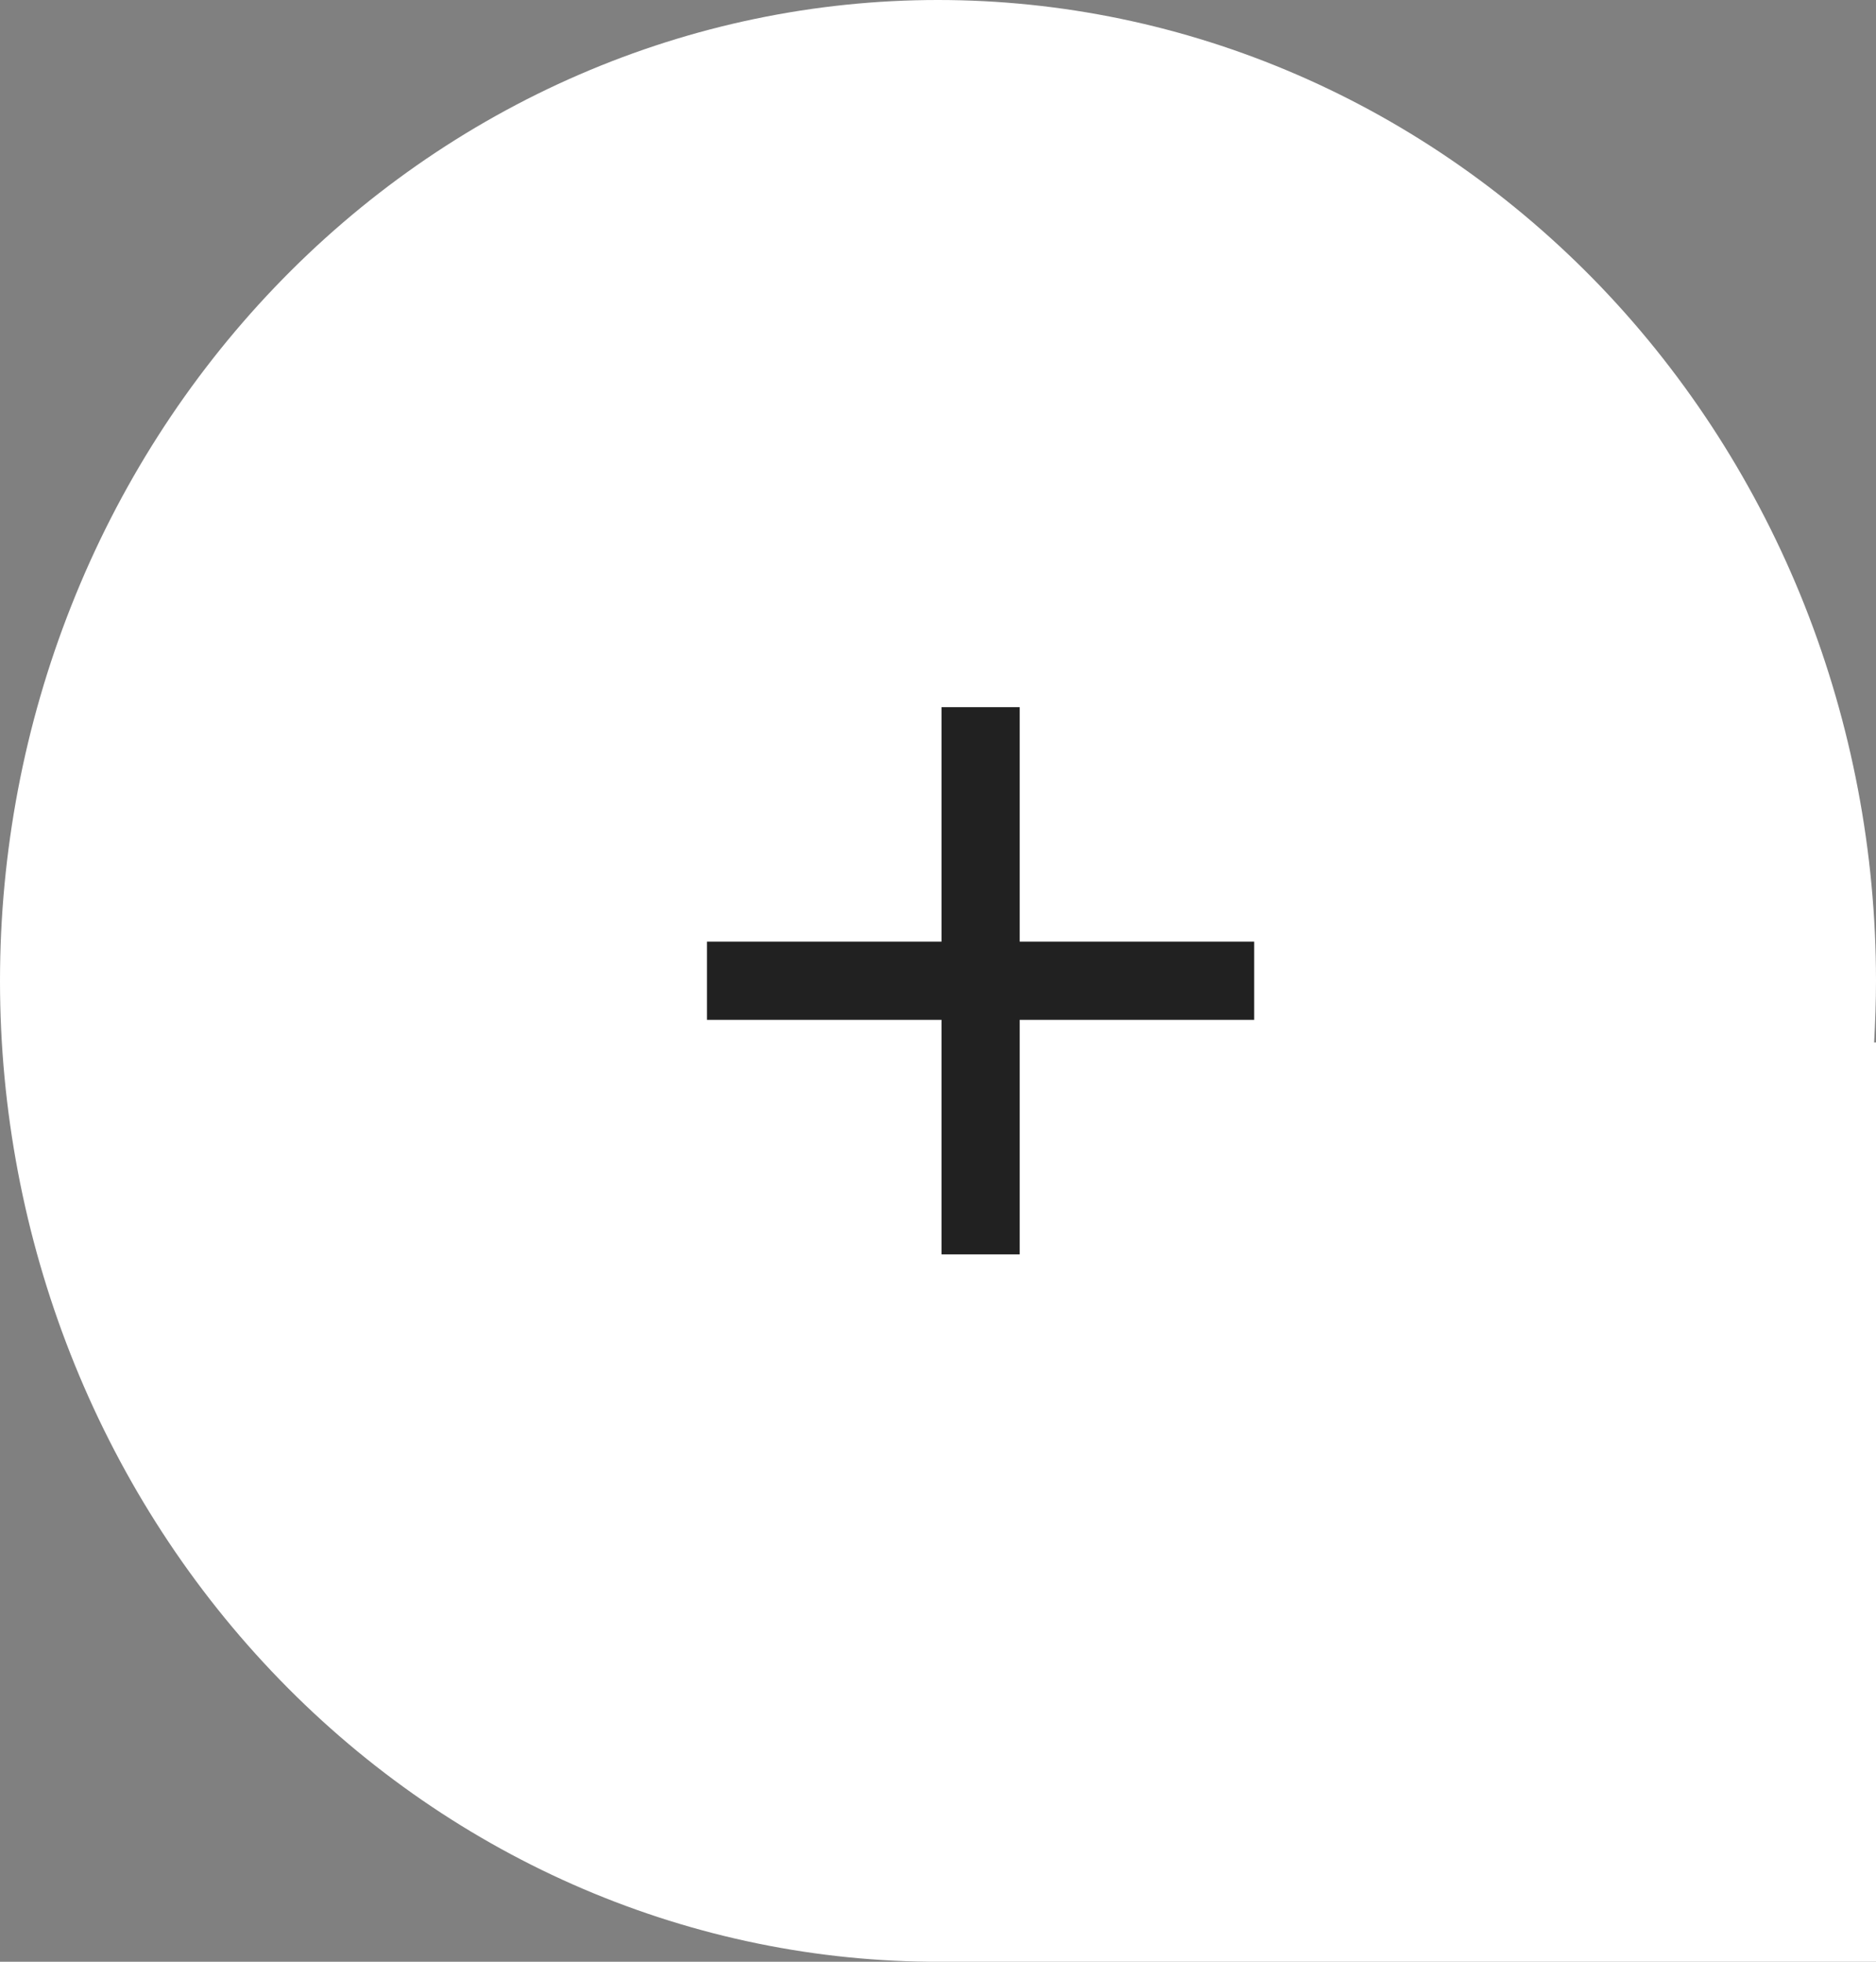
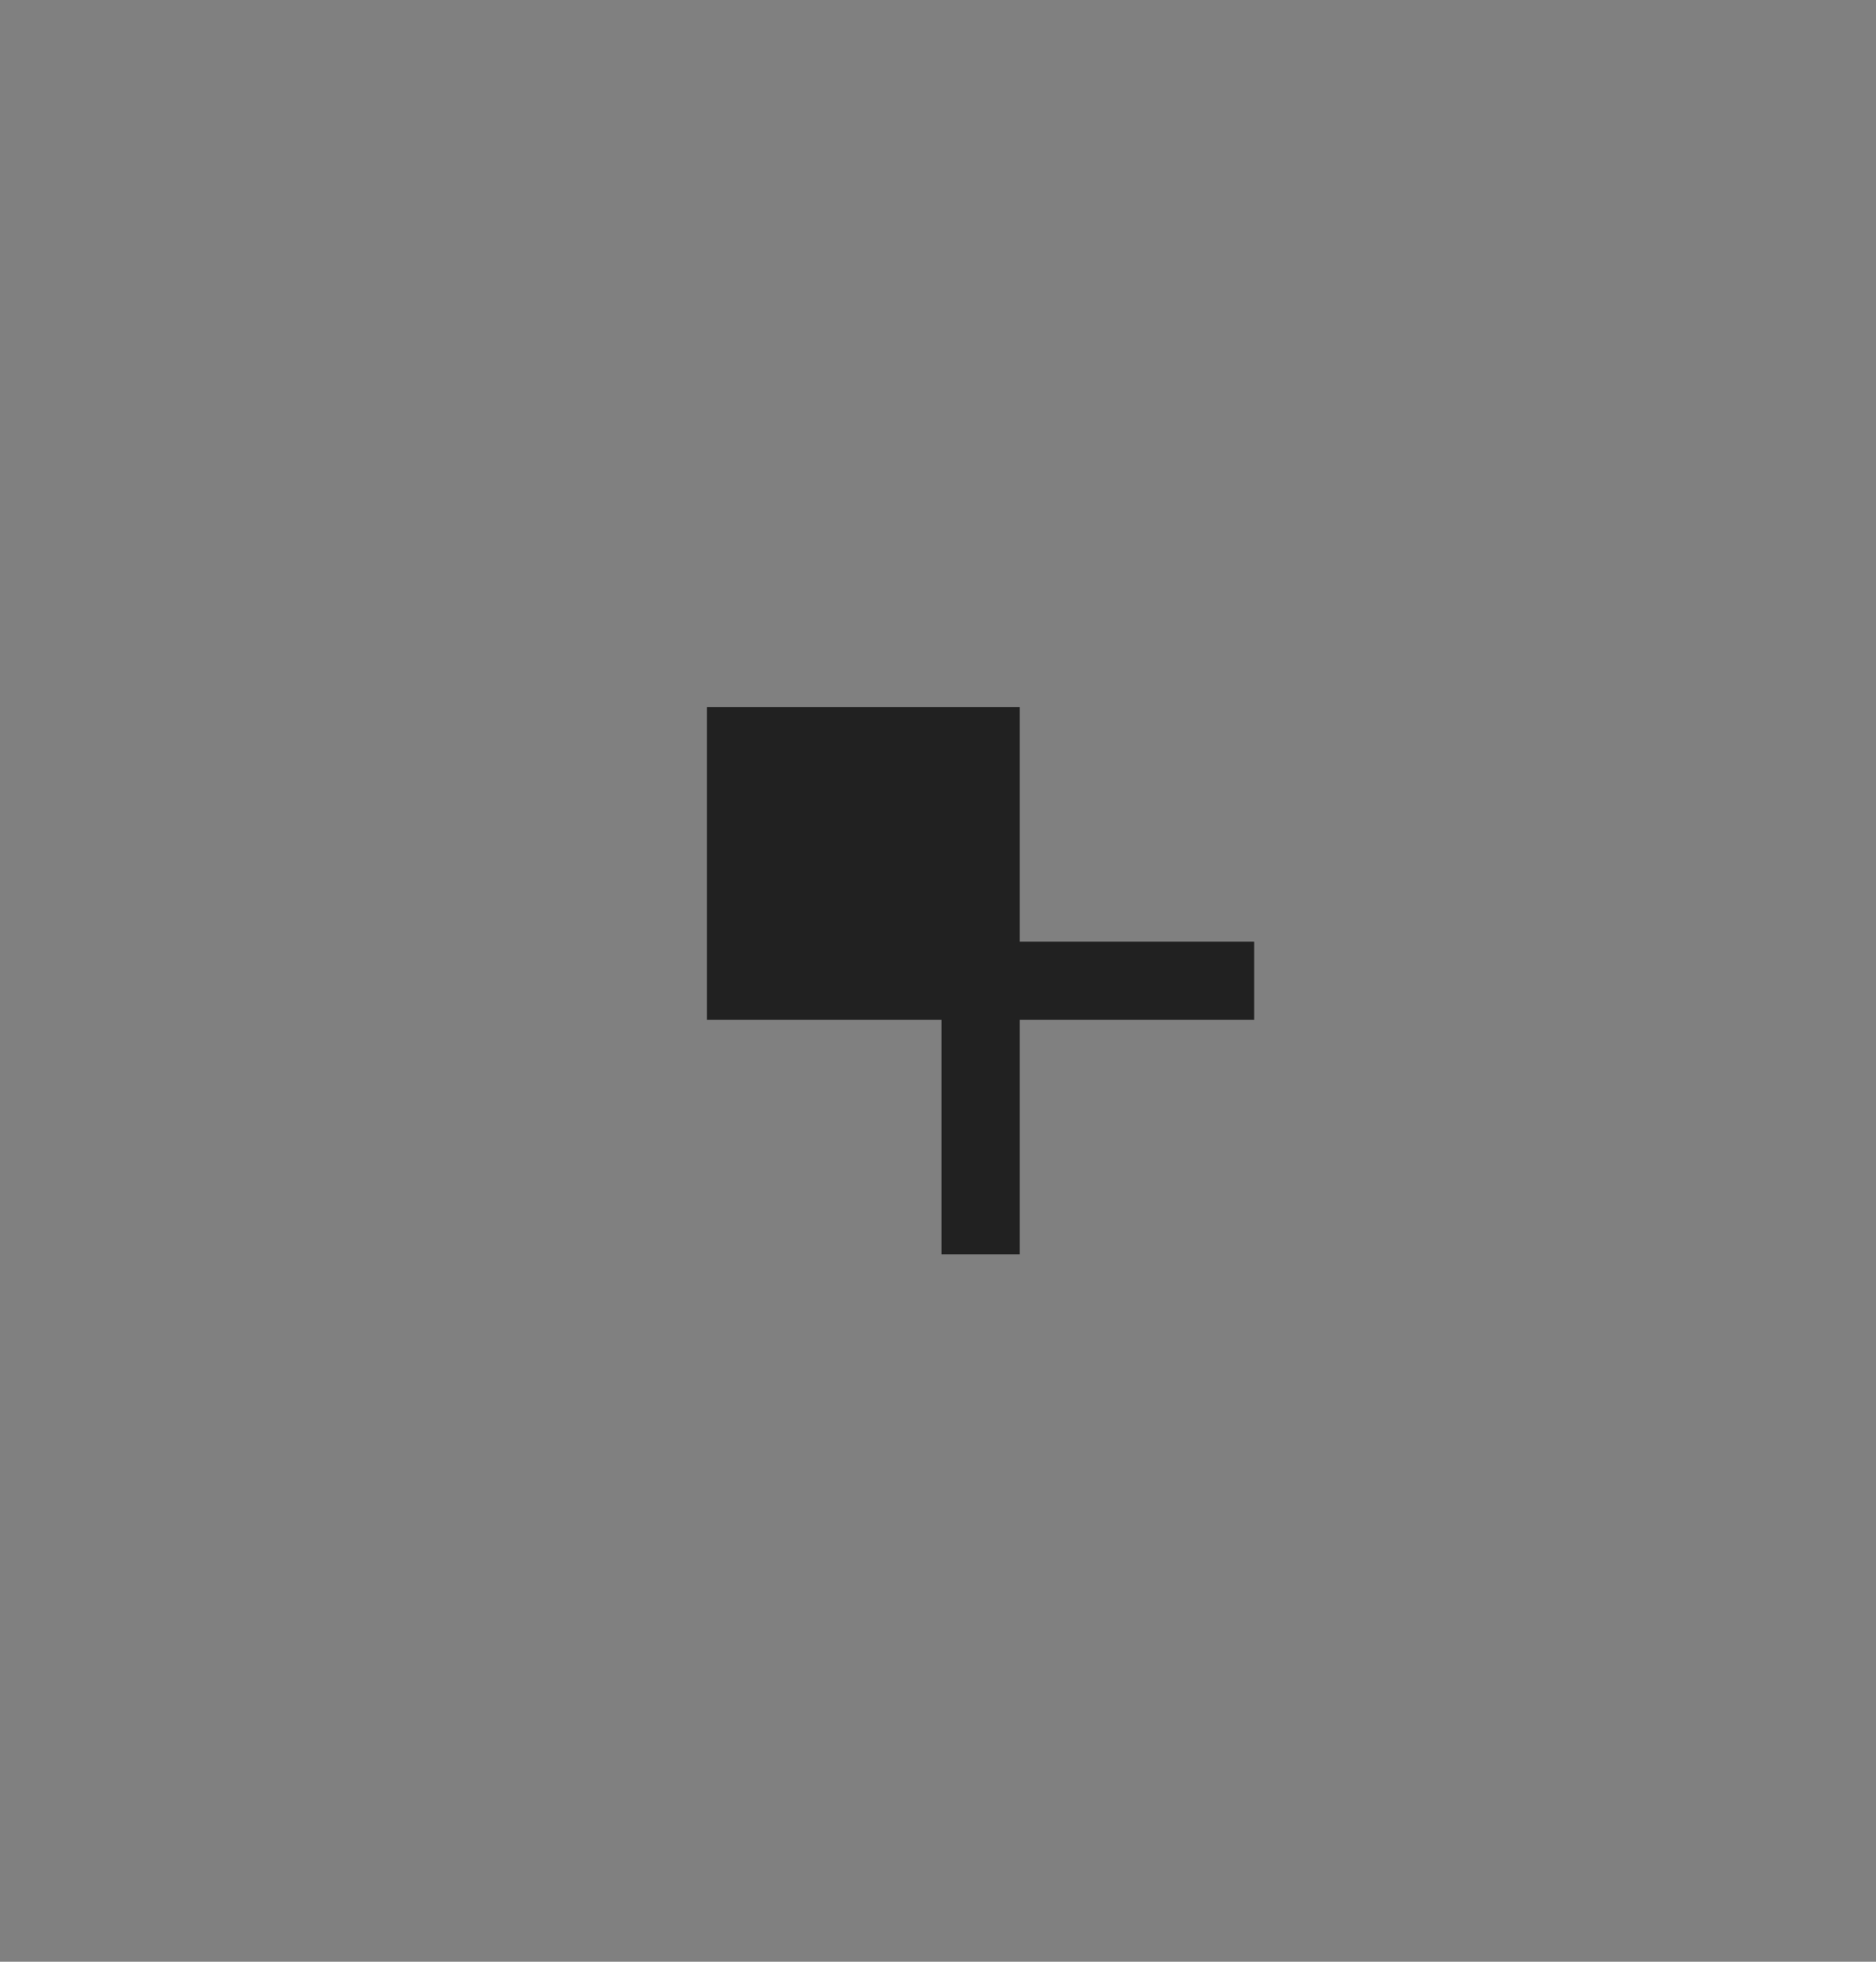
<svg xmlns="http://www.w3.org/2000/svg" width="22" height="23" viewBox="0 0 22 23" fill="none">
  <rect x="0" y="0" width="22" height="23" fill="#808080" stroke="none" />
-   <path d="M10.999 1.56738e-07C12.444 -0 13.874 0.297 15.209 0.875C16.544 1.453 17.756 2.3 18.778 3.367C19.799 4.435 20.61 5.703 21.163 7.098C21.715 8.493 22 9.989 22 11.499C22 11.741 21.991 11.984 21.978 12.222H22V23H10.893C7.995 22.971 5.224 21.747 3.184 19.593C1.144 17.44 -0 14.532 6.85453e-07 11.501C-0 9.991 0.284 8.495 0.837 7.1C1.389 5.704 2.2 4.437 3.221 3.369C4.242 2.301 5.455 1.454 6.79 0.876C8.124 0.298 9.555 1.56738e-07 10.999 1.56738e-07Z" fill="white" />
-   <path d="M14.708 11.957H11.958V14.707H11.041V11.957H8.291V11.04H11.041V8.291H11.958V11.04H14.708V11.957Z" fill="#212121" />
+   <path d="M14.708 11.957H11.958V14.707H11.041V11.957H8.291V11.04V8.291H11.958V11.04H14.708V11.957Z" fill="#212121" />
</svg>